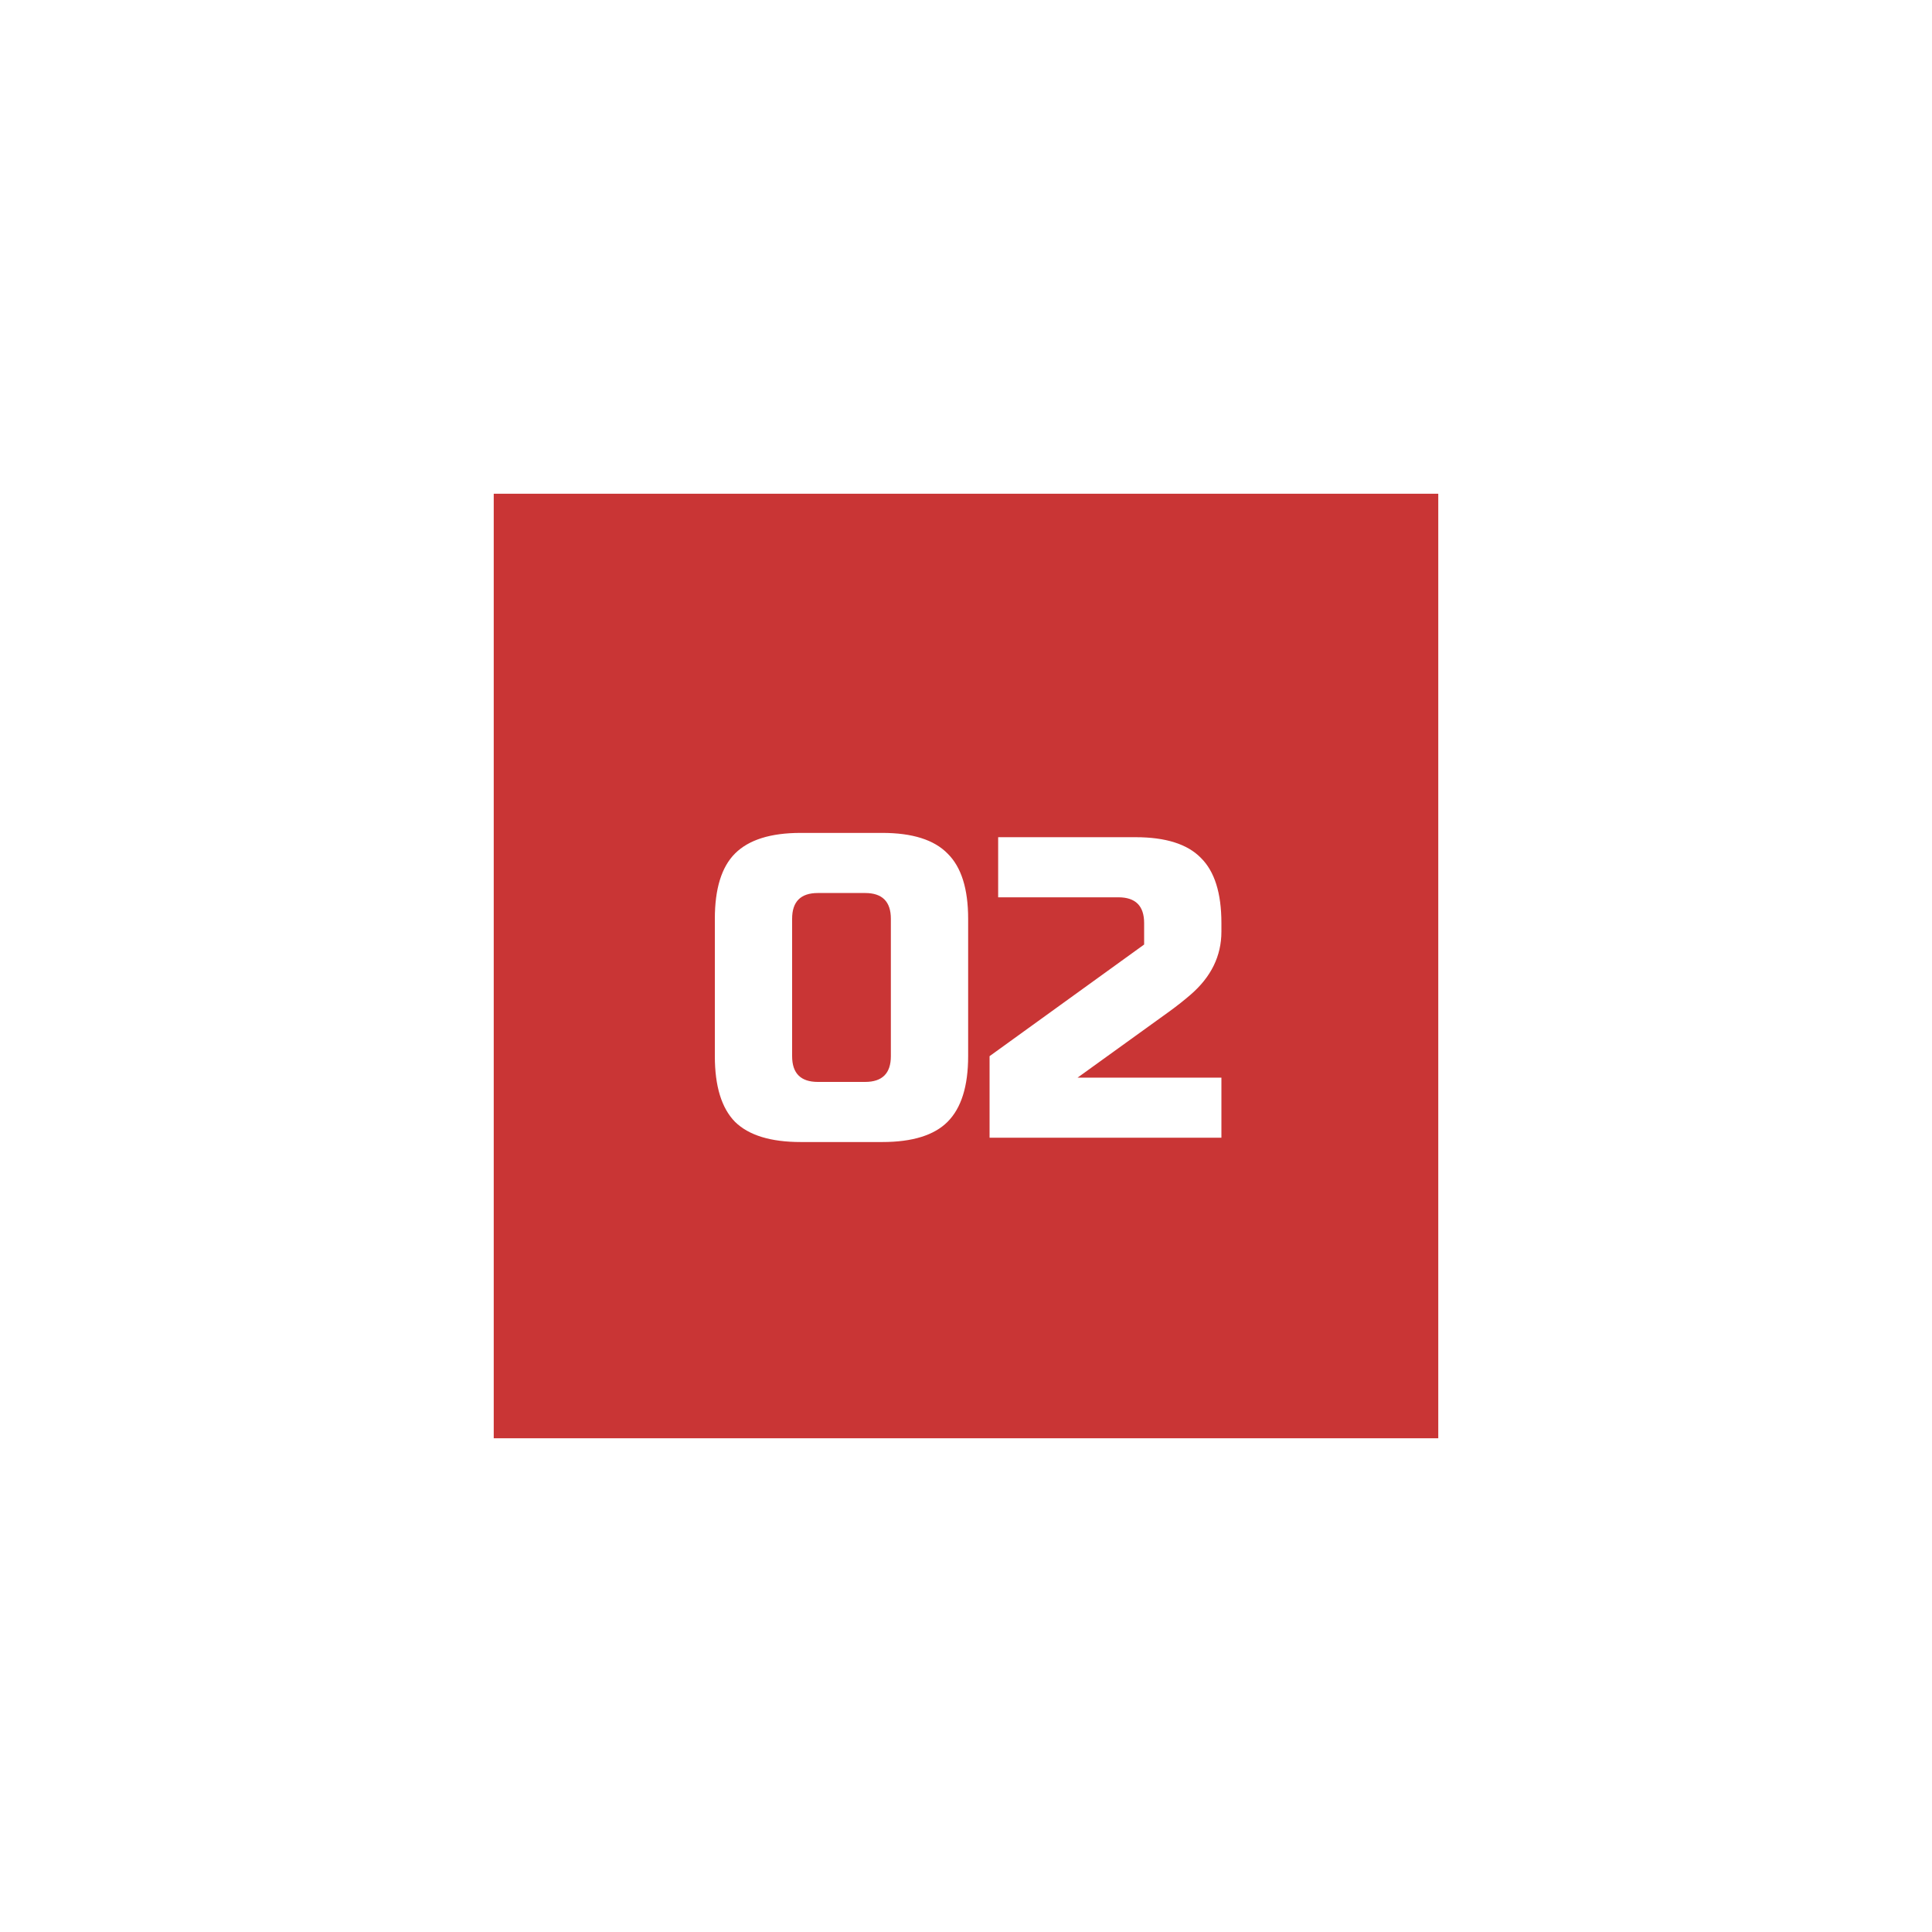
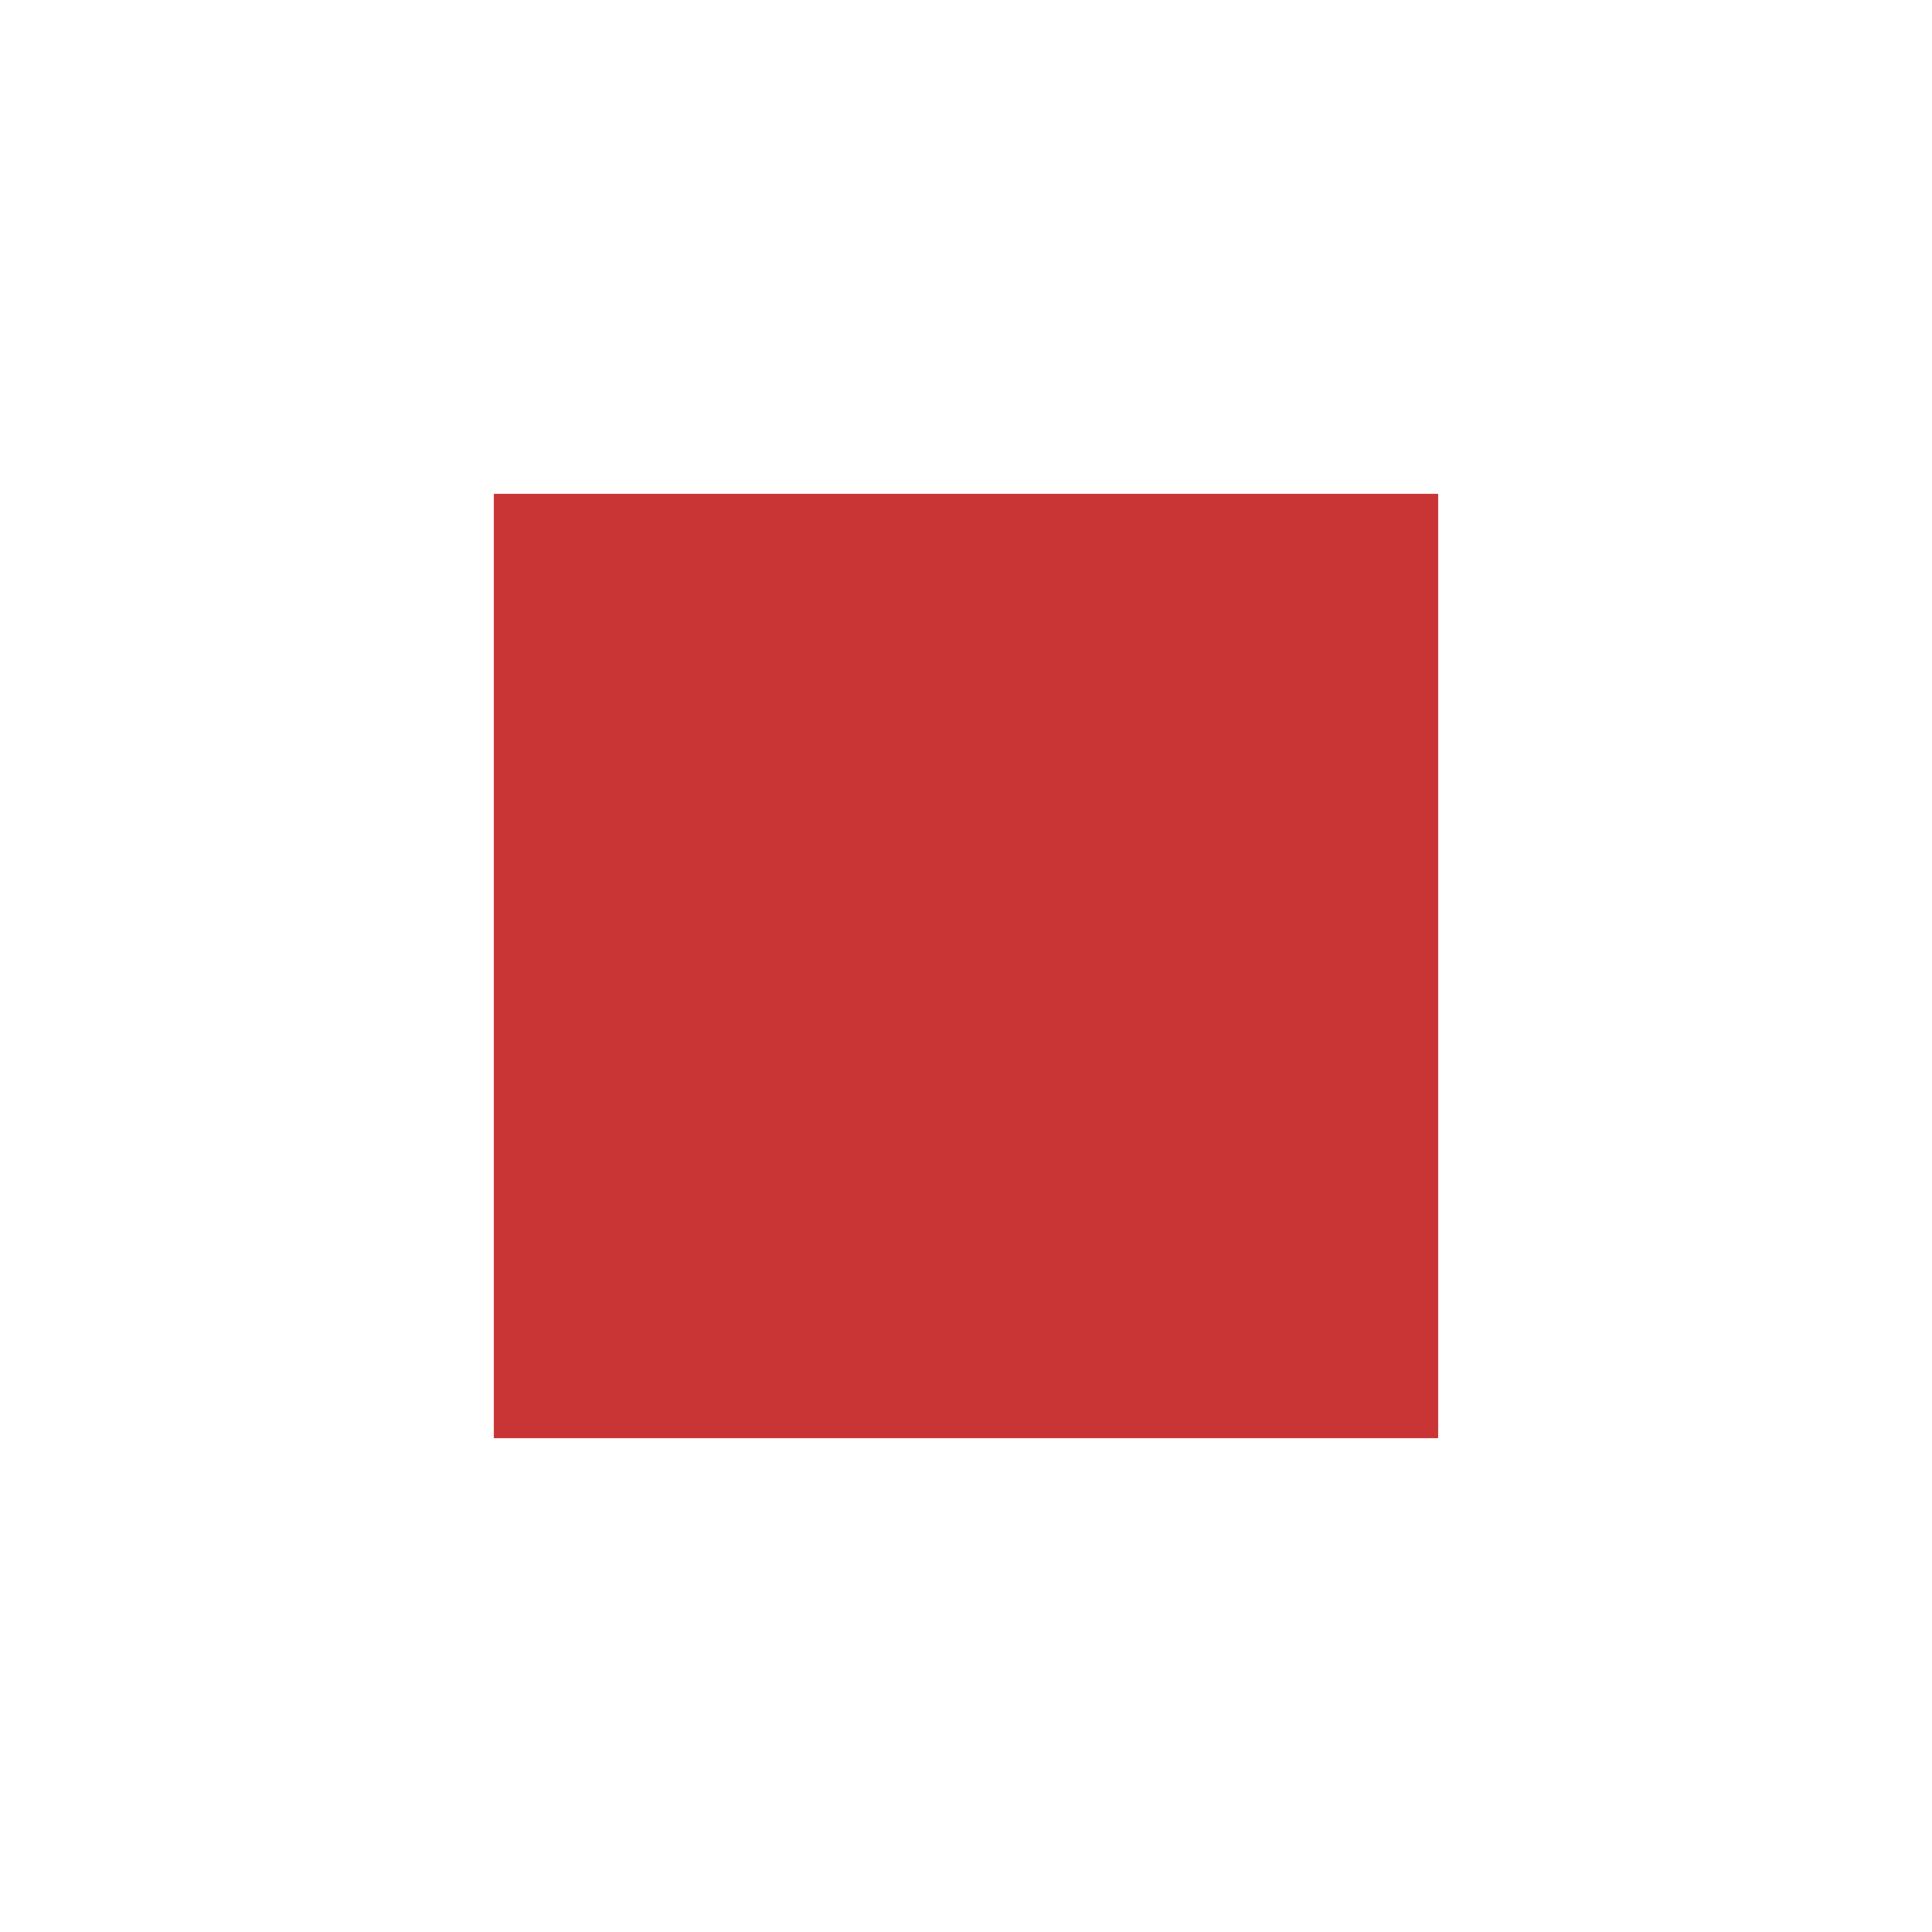
<svg xmlns="http://www.w3.org/2000/svg" width="90" height="90" viewBox="0 0 90 90" fill="none">
  <g filter="url(#filter0_d_325_1613)">
    <rect width="44" height="44" transform="translate(23 19)" fill="#C93535" />
-     <path d="M41.5 38.8C41.5 38 41.1 37.6 40.3 37.6H38.1C37.3 37.6 36.9 38 36.9 38.8V45.2C36.9 46 37.3 46.4 38.1 46.4H40.3C41.1 46.4 41.5 46 41.5 45.2V38.8ZM45.1 45.2C45.1 46.6 44.78 47.62 44.14 48.26C43.513 48.887 42.5 49.2 41.1 49.2H37.3C35.9 49.2 34.88 48.887 34.24 48.26C33.613 47.62 33.3 46.6 33.3 45.2V38.8C33.3 37.4 33.613 36.387 34.24 35.76C34.88 35.12 35.9 34.8 37.3 34.8H41.1C42.5 34.8 43.513 35.12 44.14 35.76C44.78 36.387 45.1 37.4 45.1 38.8V45.2ZM56.898 39.4C56.898 40.533 56.418 41.513 55.458 42.34C55.165 42.593 54.845 42.847 54.498 43.1L50.198 46.2H56.898V49H46.098V45.2L53.298 40V39C53.298 38.2 52.898 37.8 52.098 37.8H46.498V35H52.898C54.298 35 55.312 35.32 55.938 35.96C56.578 36.587 56.898 37.6 56.898 39V39.4Z" fill="white" />
  </g>
  <defs>
    <filter id="filter0_d_325_1613" x="0.3" y="0.3" width="89.4" height="89.4" filterUnits="userSpaceOnUse" color-interpolation-filters="sRGB">
      <feFlood flood-opacity="0" result="BackgroundImageFix" />
      <feColorMatrix in="SourceAlpha" type="matrix" values="0 0 0 0 0 0 0 0 0 0 0 0 0 0 0 0 0 0 127 0" result="hardAlpha" />
      <feOffset dy="4" />
      <feGaussianBlur stdDeviation="11.35" />
      <feComposite in2="hardAlpha" operator="out" />
      <feColorMatrix type="matrix" values="0 0 0 0 0 0 0 0 0 0 0 0 0 0 0 0 0 0 0.1 0" />
      <feBlend mode="normal" in2="BackgroundImageFix" result="effect1_dropShadow_325_1613" />
      <feBlend mode="normal" in="SourceGraphic" in2="effect1_dropShadow_325_1613" result="shape" />
    </filter>
  </defs>
</svg>